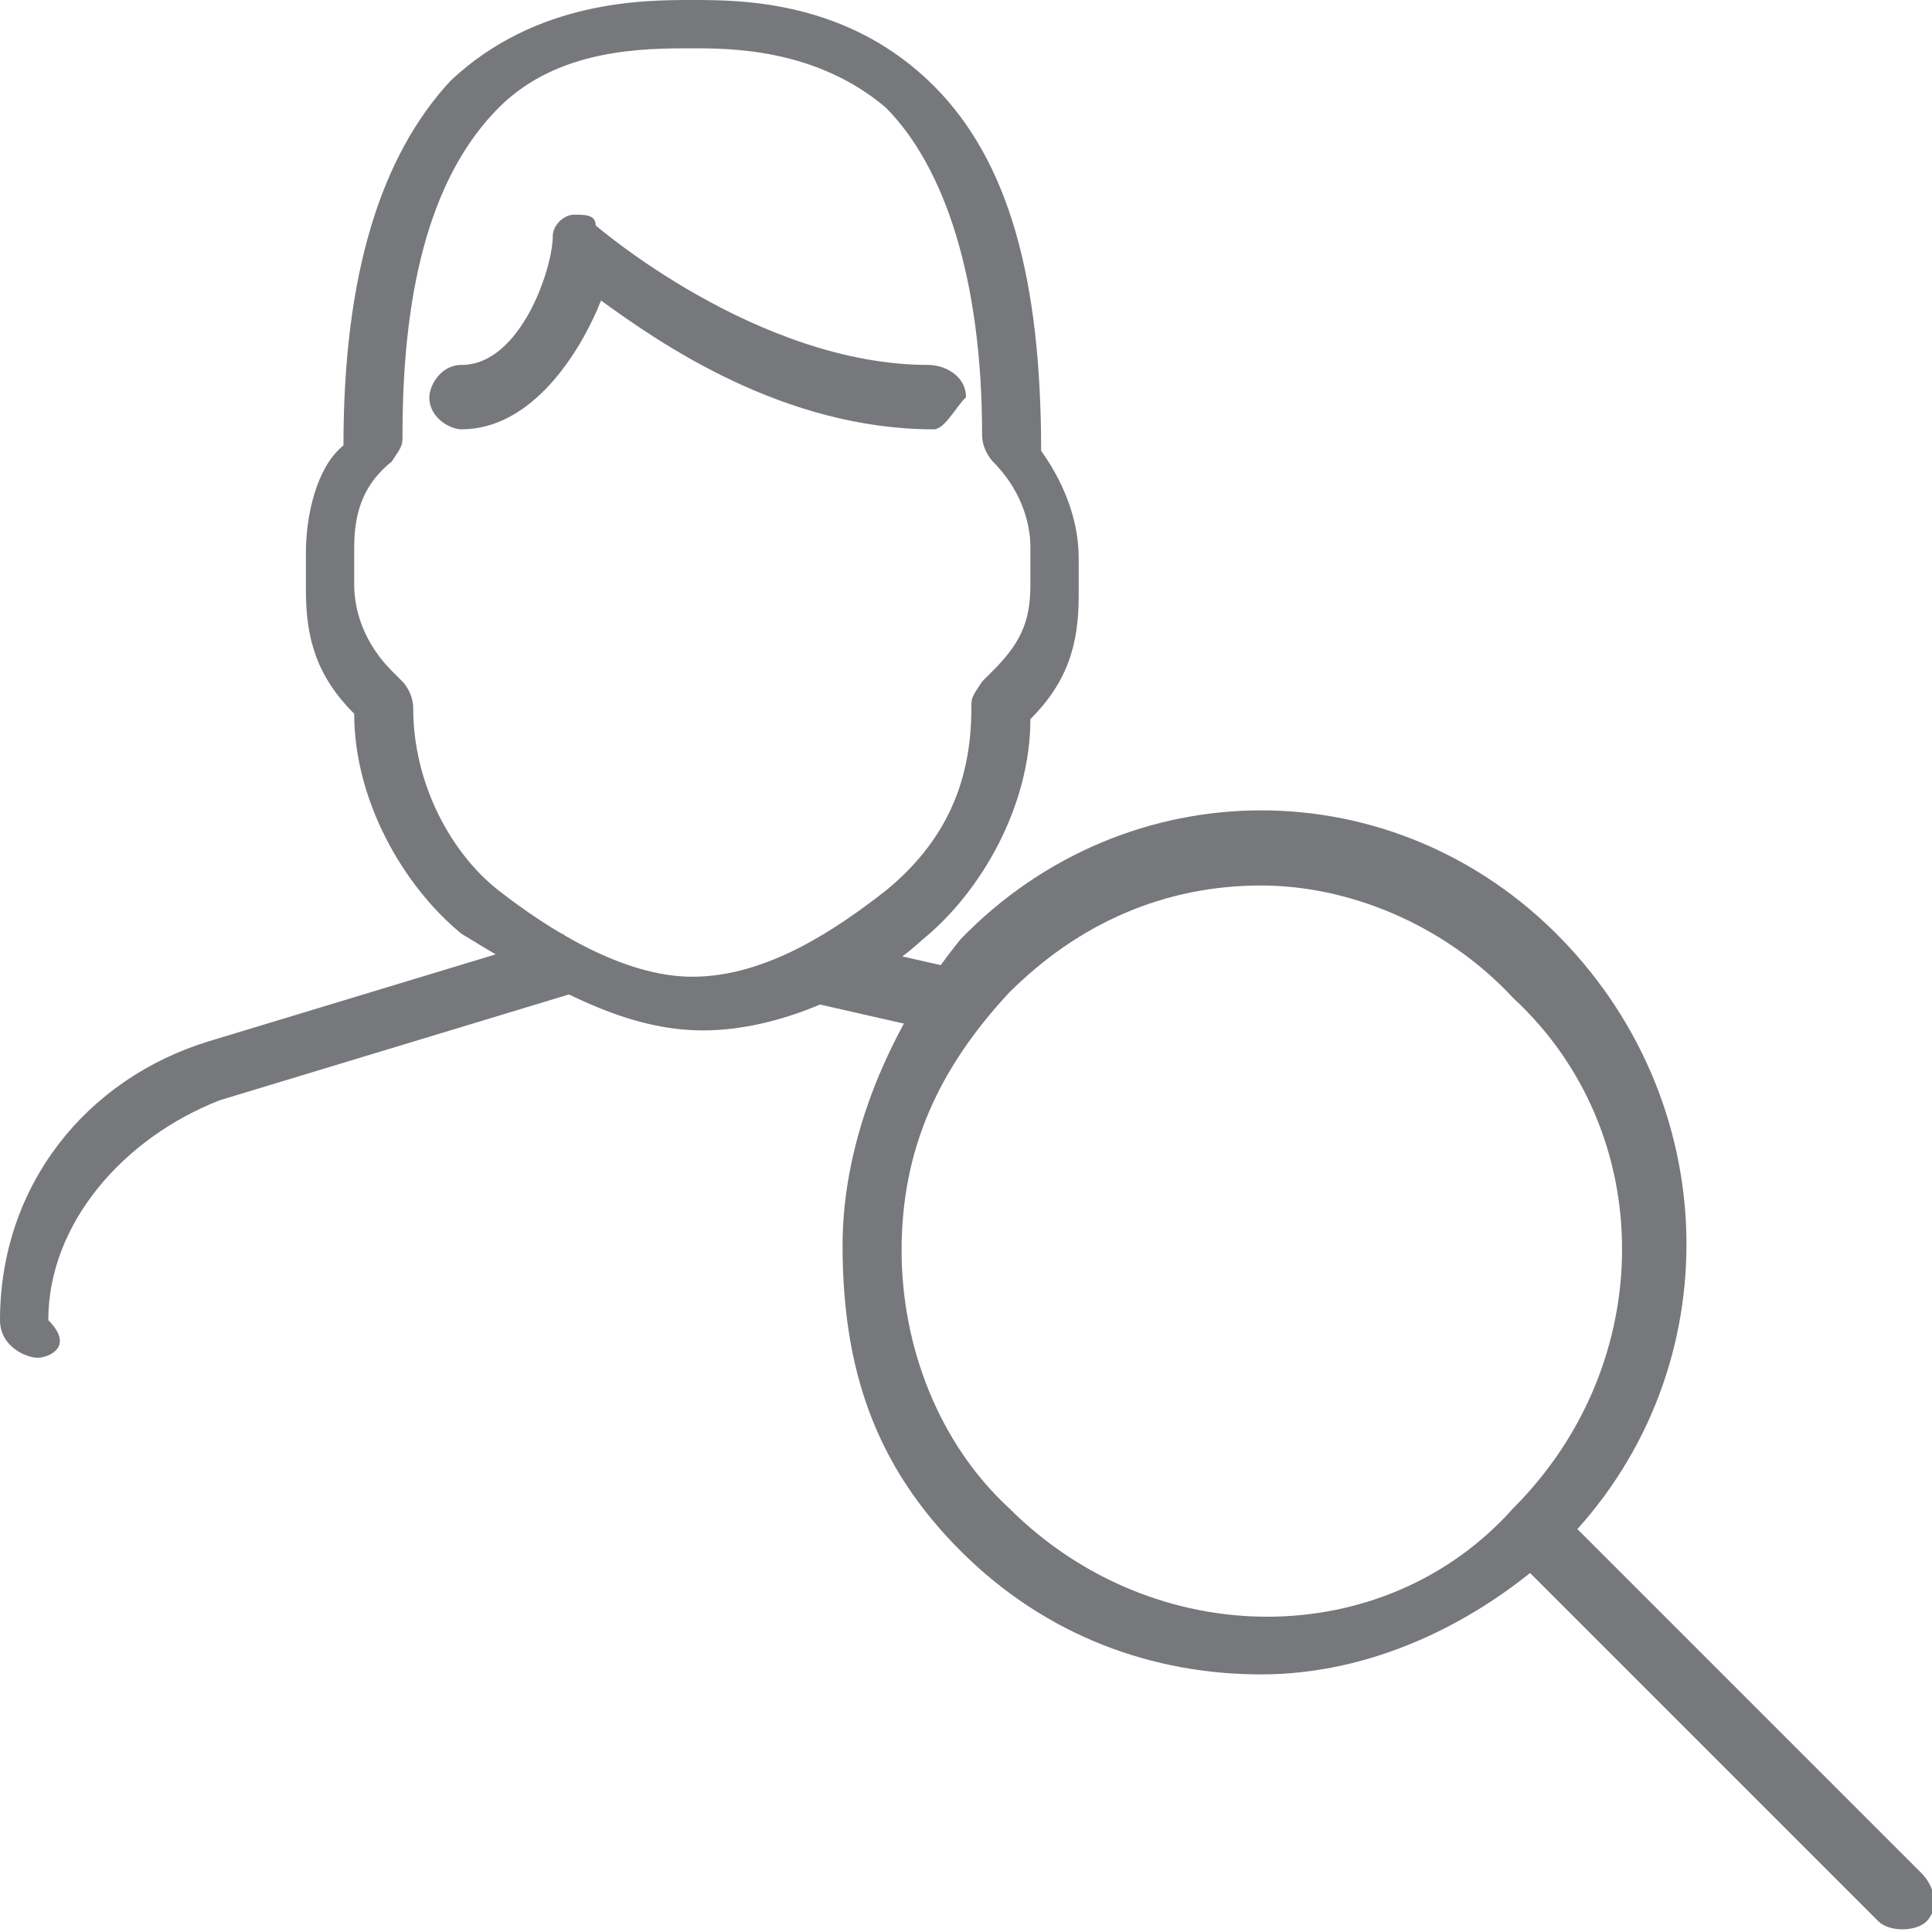
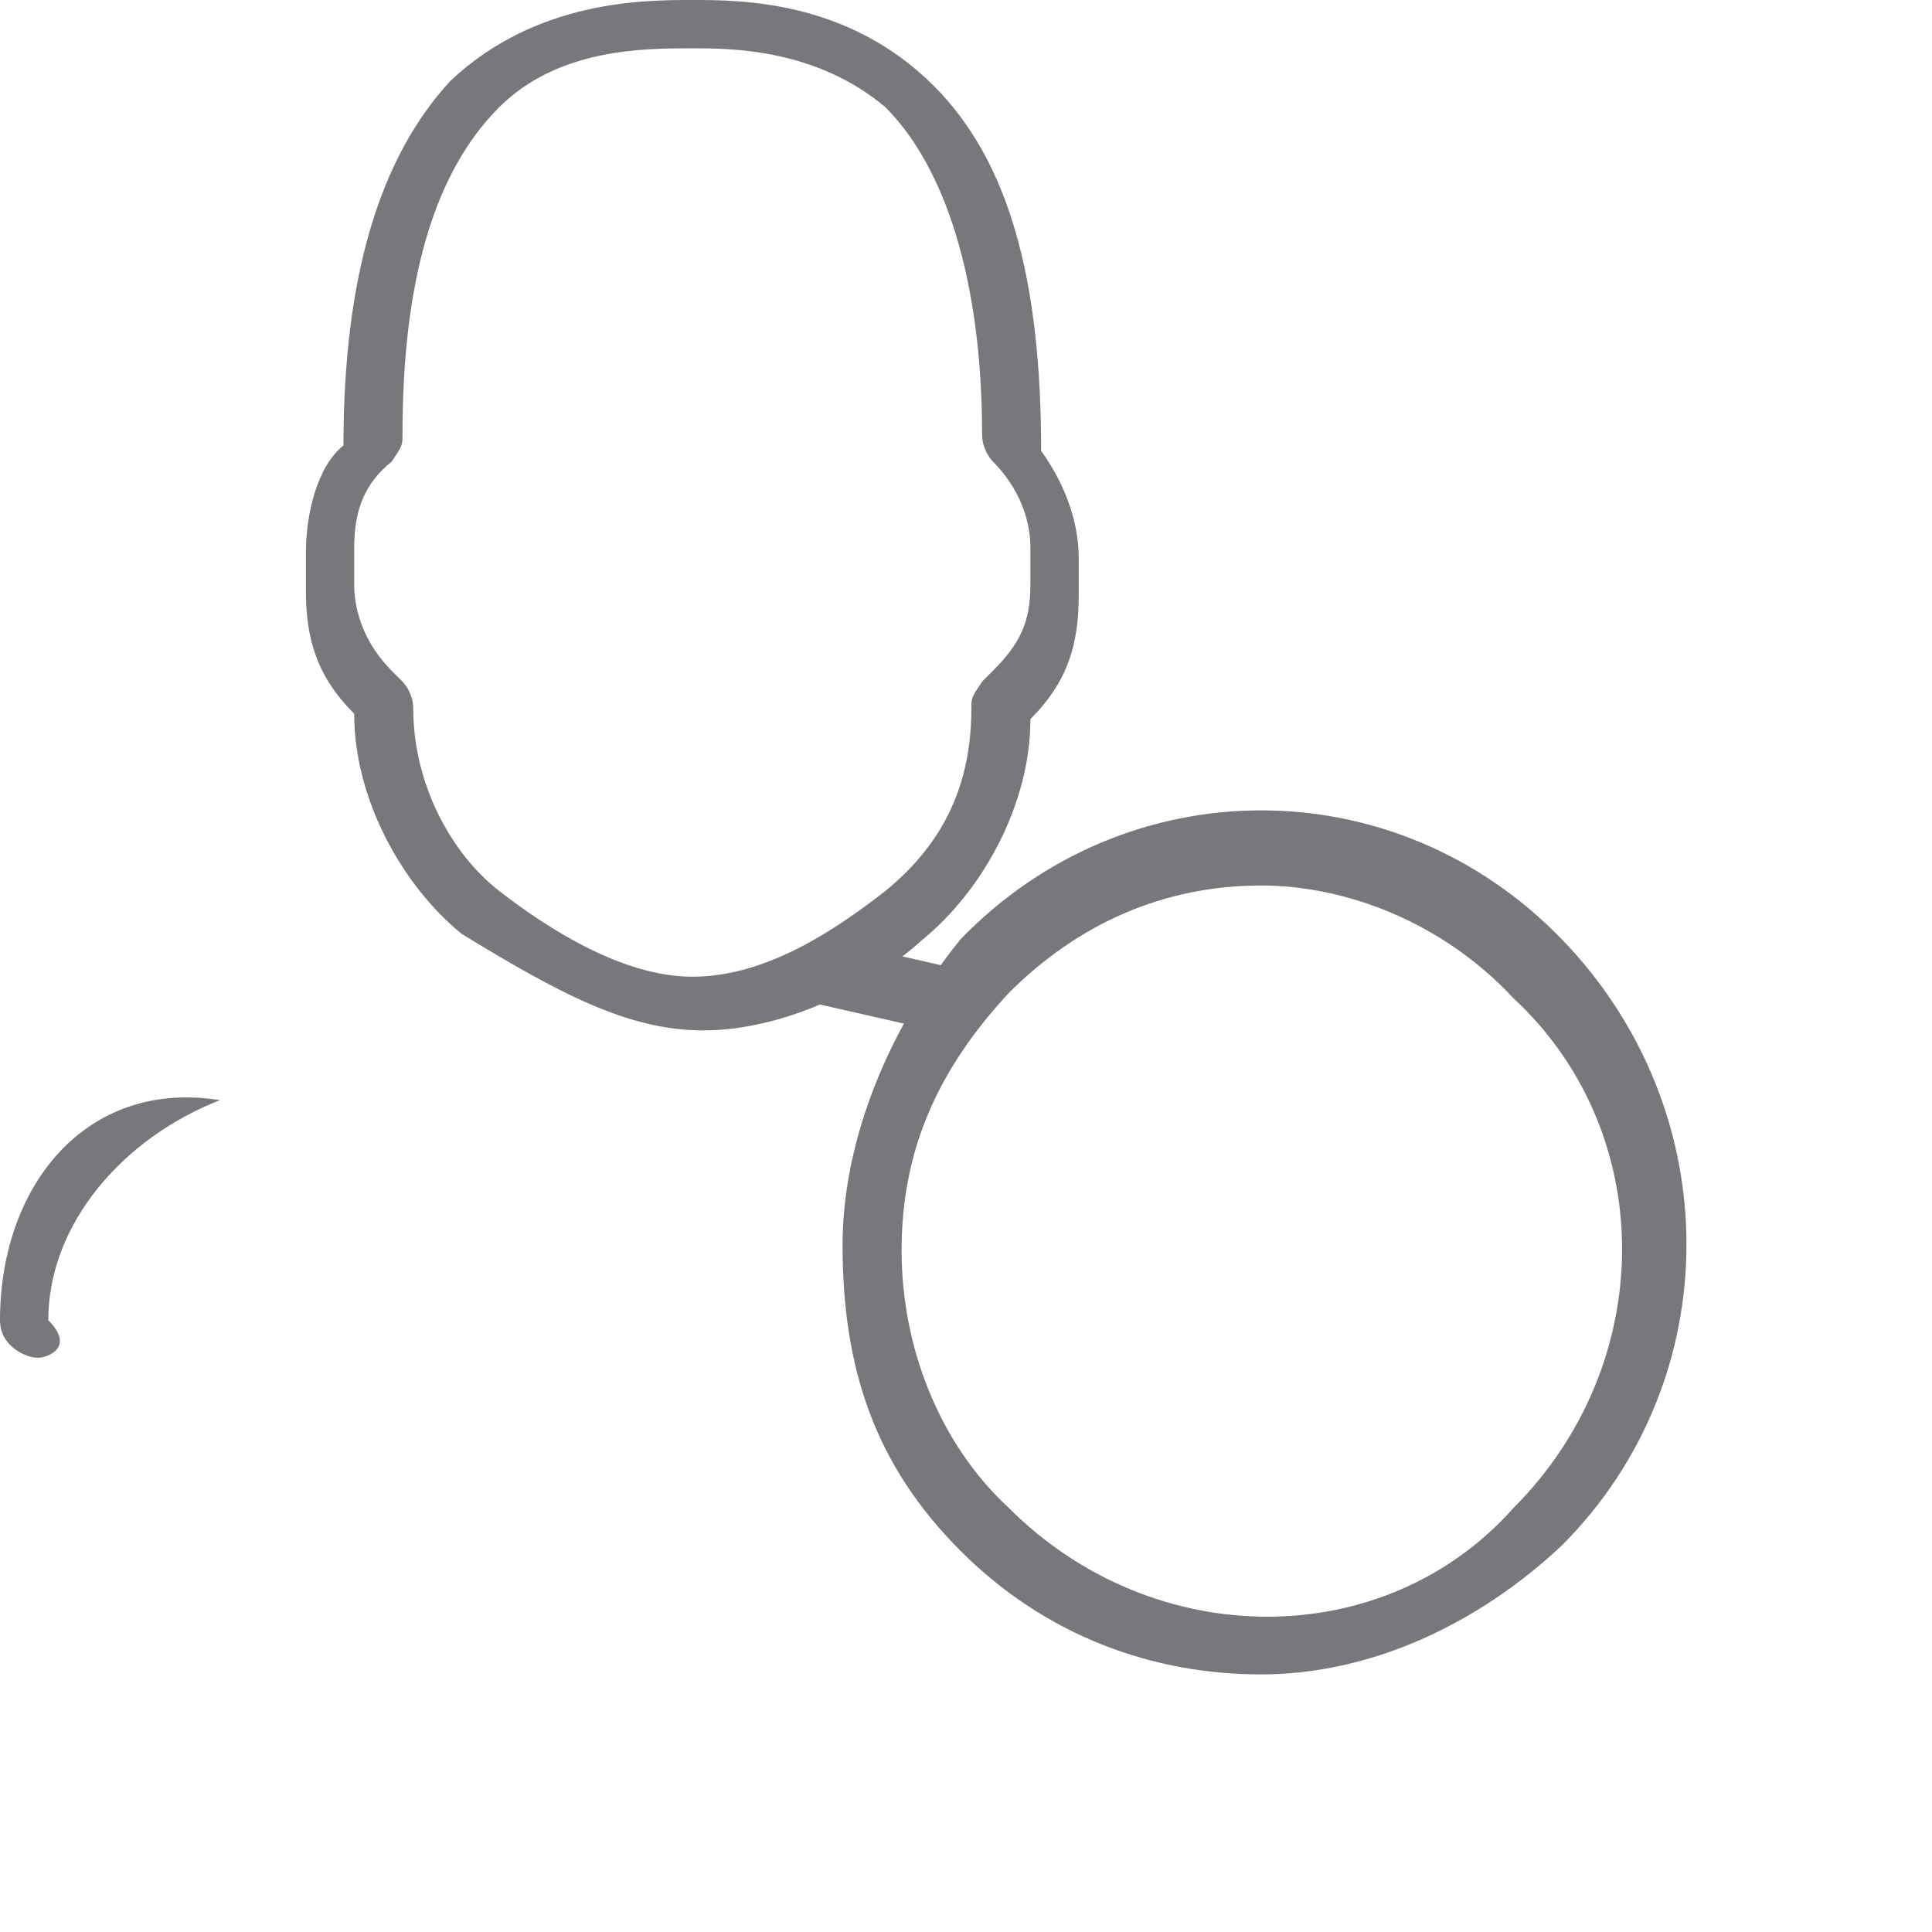
<svg xmlns="http://www.w3.org/2000/svg" version="1.1" id="Layer_1" x="0px" y="0px" viewBox="0 0 36 36" style="enable-background:new 0 0 36 36;" xml:space="preserve">
  <style type="text/css">
	.st0{fill:#77787B;}
</style>
  <path class="st0" d="M23.5,31.2c-2,0-4-0.7-5.6-2.3c-1.6-1.6-2.2-3.4-2.2-5.7c0-2,0.9-4.1,2.2-5.7c3.1-3.2,8.1-3.2,11.2,0  c3.1,3.2,3.1,8.2,0,11.3C27.5,30.3,25.5,31.2,23.5,31.2z M23.5,16.5c-1.8,0-3.4,0.7-4.7,2c-1.3,1.4-2,2.9-2,4.8c0,1.8,0.7,3.6,2,4.8  c2.7,2.7,7,2.7,9.4,0c2.7-2.7,2.7-7,0-9.5C26.9,17.2,25.1,16.5,23.5,16.5z" />
-   <path class="st0" d="M35.8,34.9l-7-7L28,28.8l7,7c0.2,0.2,0.7,0.2,0.9,0C36.1,35.6,36.1,35.2,35.8,34.9z" />
  <path class="st0" d="M13.1,19.2c-1.4,0-2.7-0.7-4.5-1.8c-1.1-0.9-2-2.5-2-4.1c-0.7-0.7-0.9-1.4-0.9-2.3v-0.7c0-0.7,0.2-1.6,0.7-2  c0-3.2,0.7-5.4,2-6.8C10,0,12,0,12.9,0c0.9,0,2.9,0,4.5,1.6c1.4,1.4,2,3.6,2,6.8c0.5,0.7,0.7,1.4,0.7,2v0.7c0,0.9-0.2,1.6-0.9,2.3  c0,1.6-0.9,3.2-2,4.1C16.1,18.5,14.5,19.2,13.1,19.2z M12.9,0.9c-0.9,0-2.5,0-3.6,1.1C8.1,3.2,7.5,5.2,7.5,8.1c0,0.2,0,0.2-0.2,0.5  C6.8,9,6.6,9.5,6.6,10.2v0.7c0,0.5,0.2,1.1,0.7,1.6l0.2,0.2c0,0,0.2,0.2,0.2,0.5c0,1.4,0.7,2.7,1.6,3.4c0.9,0.7,2.3,1.6,3.6,1.6  c1.4,0,2.7-0.9,3.6-1.6c1.1-0.9,1.6-2,1.6-3.4c0-0.2,0-0.2,0.2-0.5l0.2-0.2c0.5-0.5,0.7-0.9,0.7-1.6v-0.7c0-0.5-0.2-1.1-0.7-1.6  c0,0-0.2-0.2-0.2-0.5c0-2.9-0.7-5-1.8-6.1C15.2,0.9,13.6,0.9,12.9,0.9L12.9,0.9C13.1,0.9,13.1,0.9,12.9,0.9z" />
  <path class="st0" d="M17.4,19.2l-2.2-0.5c-0.2,0-0.5-0.5-0.5-0.7c0-0.2,0.5-0.5,0.7-0.5l2.2,0.5c0.2,0,0.5,0.5,0.5,0.7  C17.9,18.9,17.7,19.2,17.4,19.2z" />
-   <path class="st0" d="M0,24.6c0,0.5,0.5,0.7,0.7,0.7s0.7-0.2,0.2-0.7c0-1.8,1.4-3.4,3.2-4.1l6.6-2l-0.2-1.1l-6.6,2  C1.6,20.1,0,22.1,0,24.6z" />
-   <path class="st0" d="M17.4,8c-2.8,0-5.1-1.6-6.2-2.4C10.8,6.6,9.9,8,8.6,8C8.4,8,8,7.8,8,7.4c0-0.2,0.2-0.6,0.6-0.6  c1.1,0,1.7-1.8,1.7-2.4c0-0.2,0.2-0.4,0.4-0.4c0.2,0,0.4,0,0.4,0.2c0,0,3,2.6,6.2,2.6C17.6,6.8,18,7,18,7.4C17.8,7.6,17.6,8,17.4,8z  " />
+   <path class="st0" d="M0,24.6c0,0.5,0.5,0.7,0.7,0.7s0.7-0.2,0.2-0.7c0-1.8,1.4-3.4,3.2-4.1l6.6-2l-6.6,2  C1.6,20.1,0,22.1,0,24.6z" />
</svg>